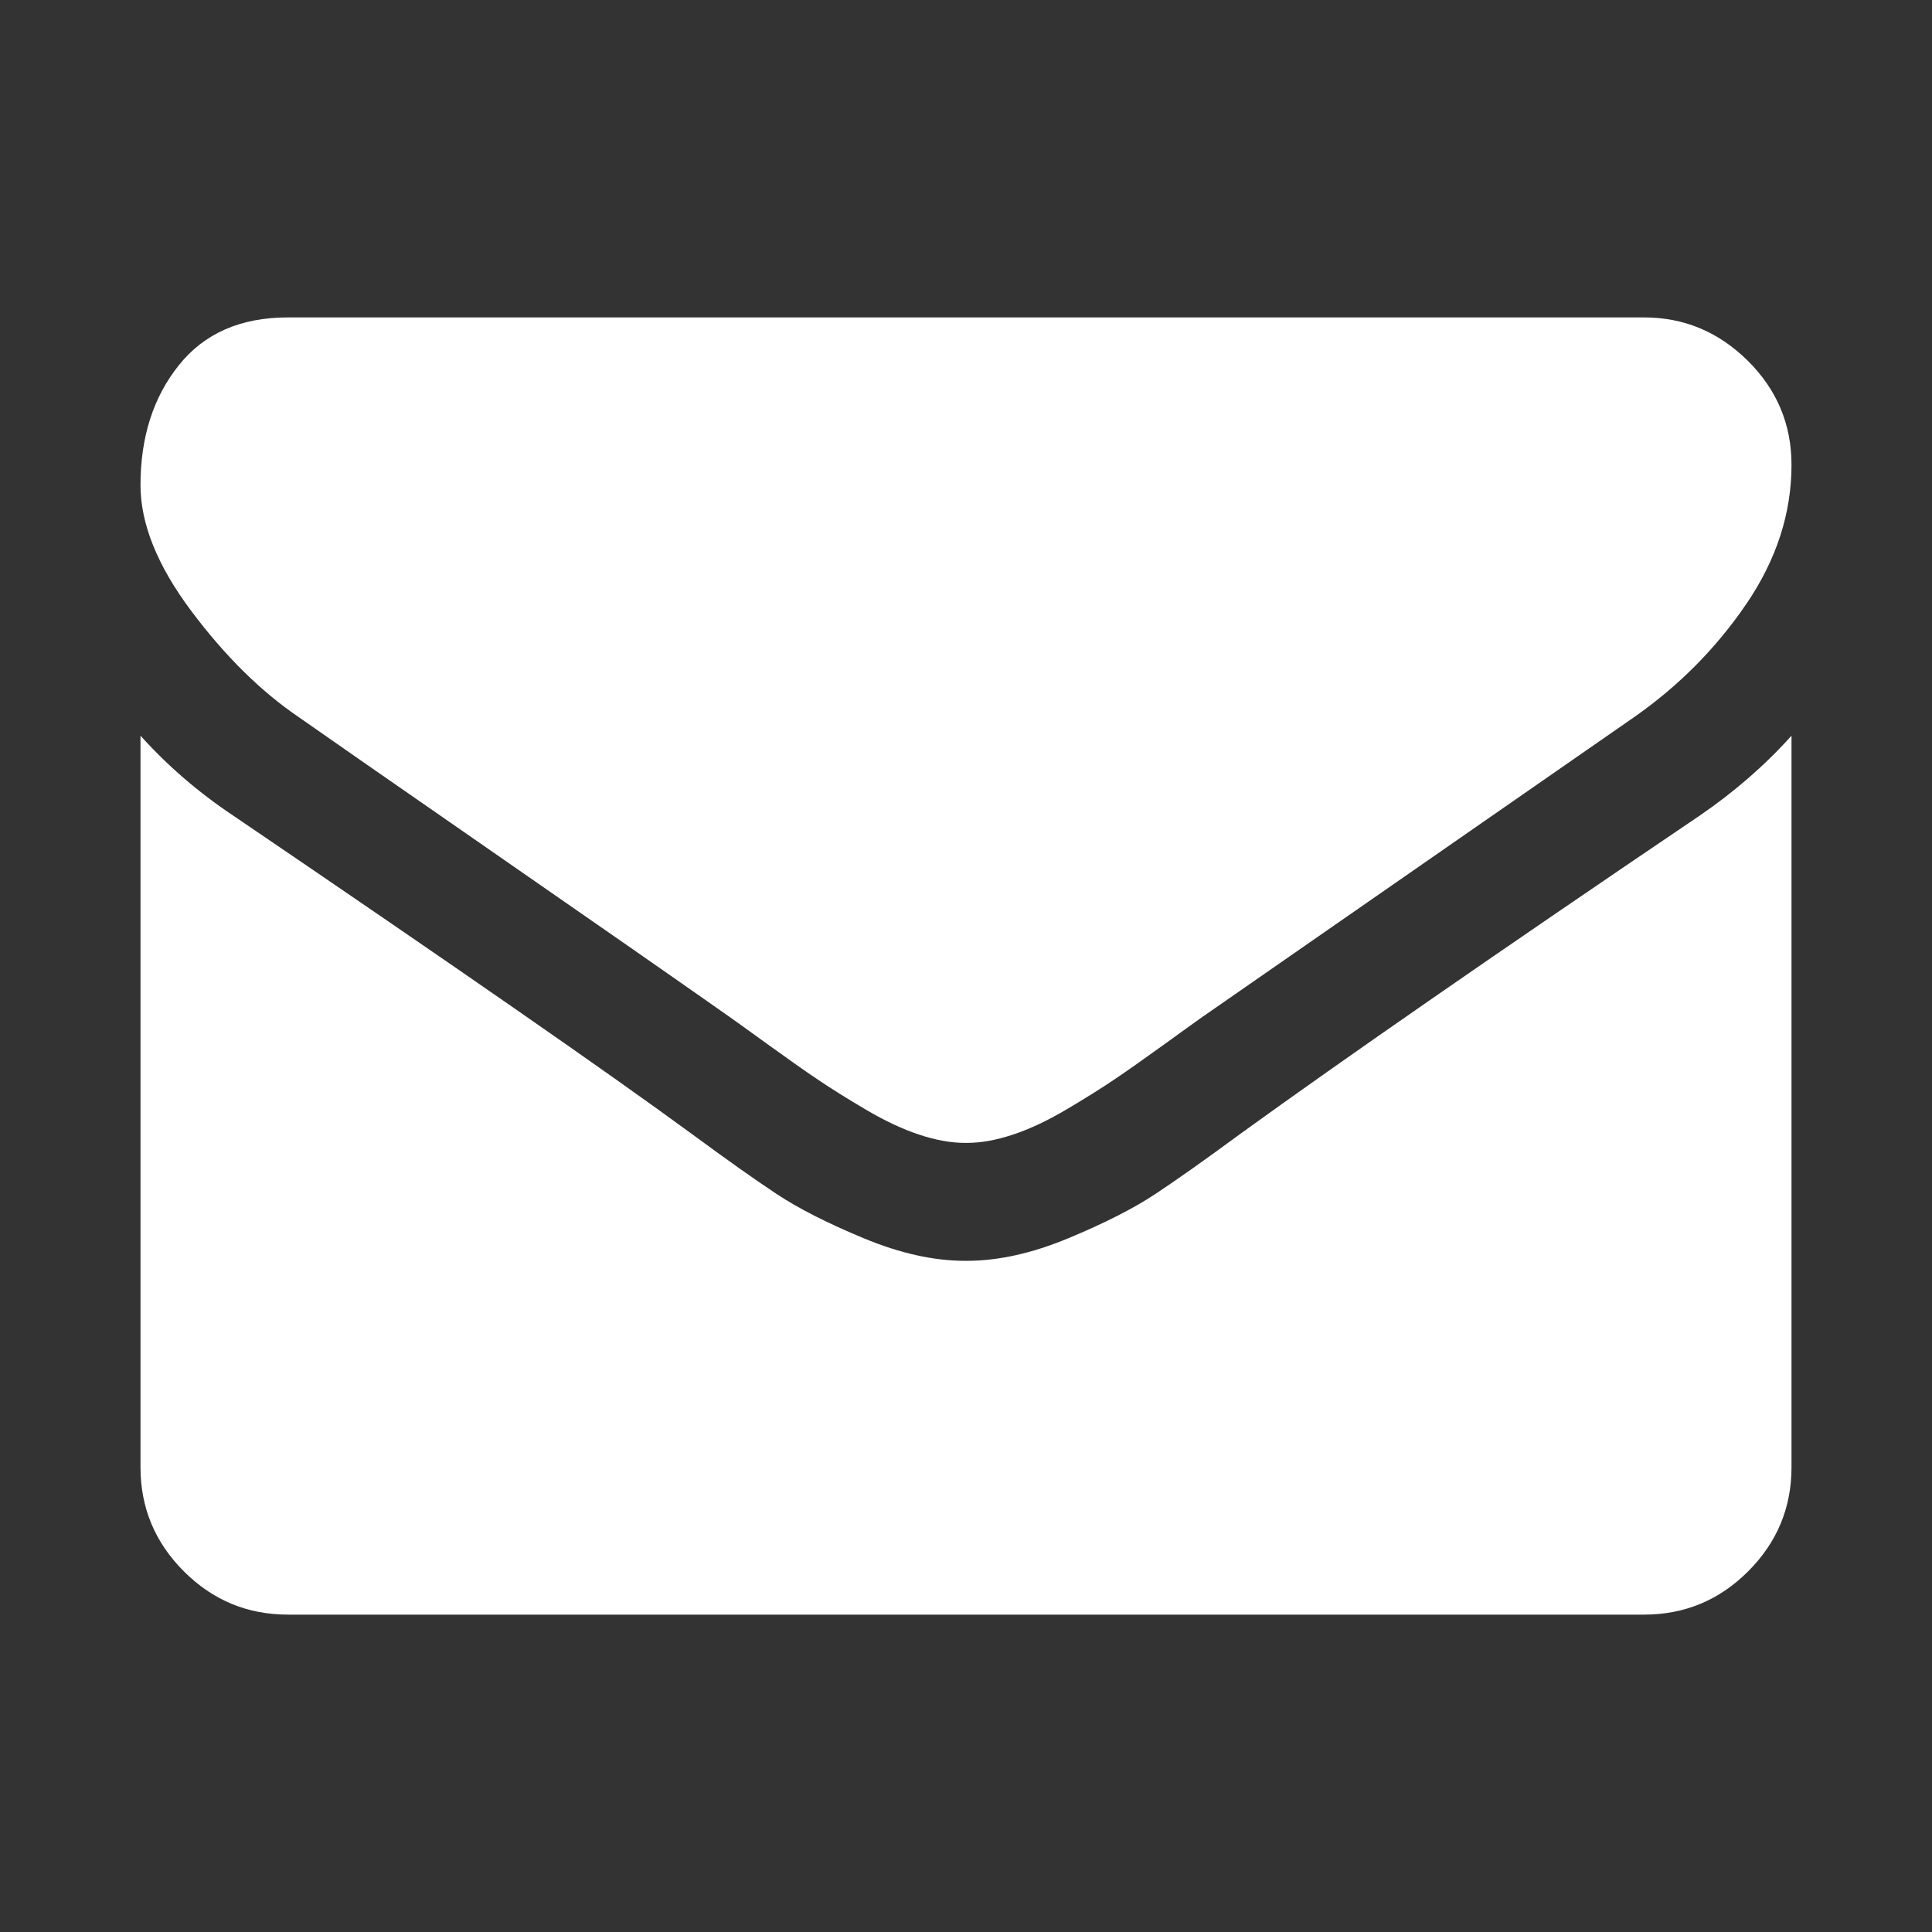
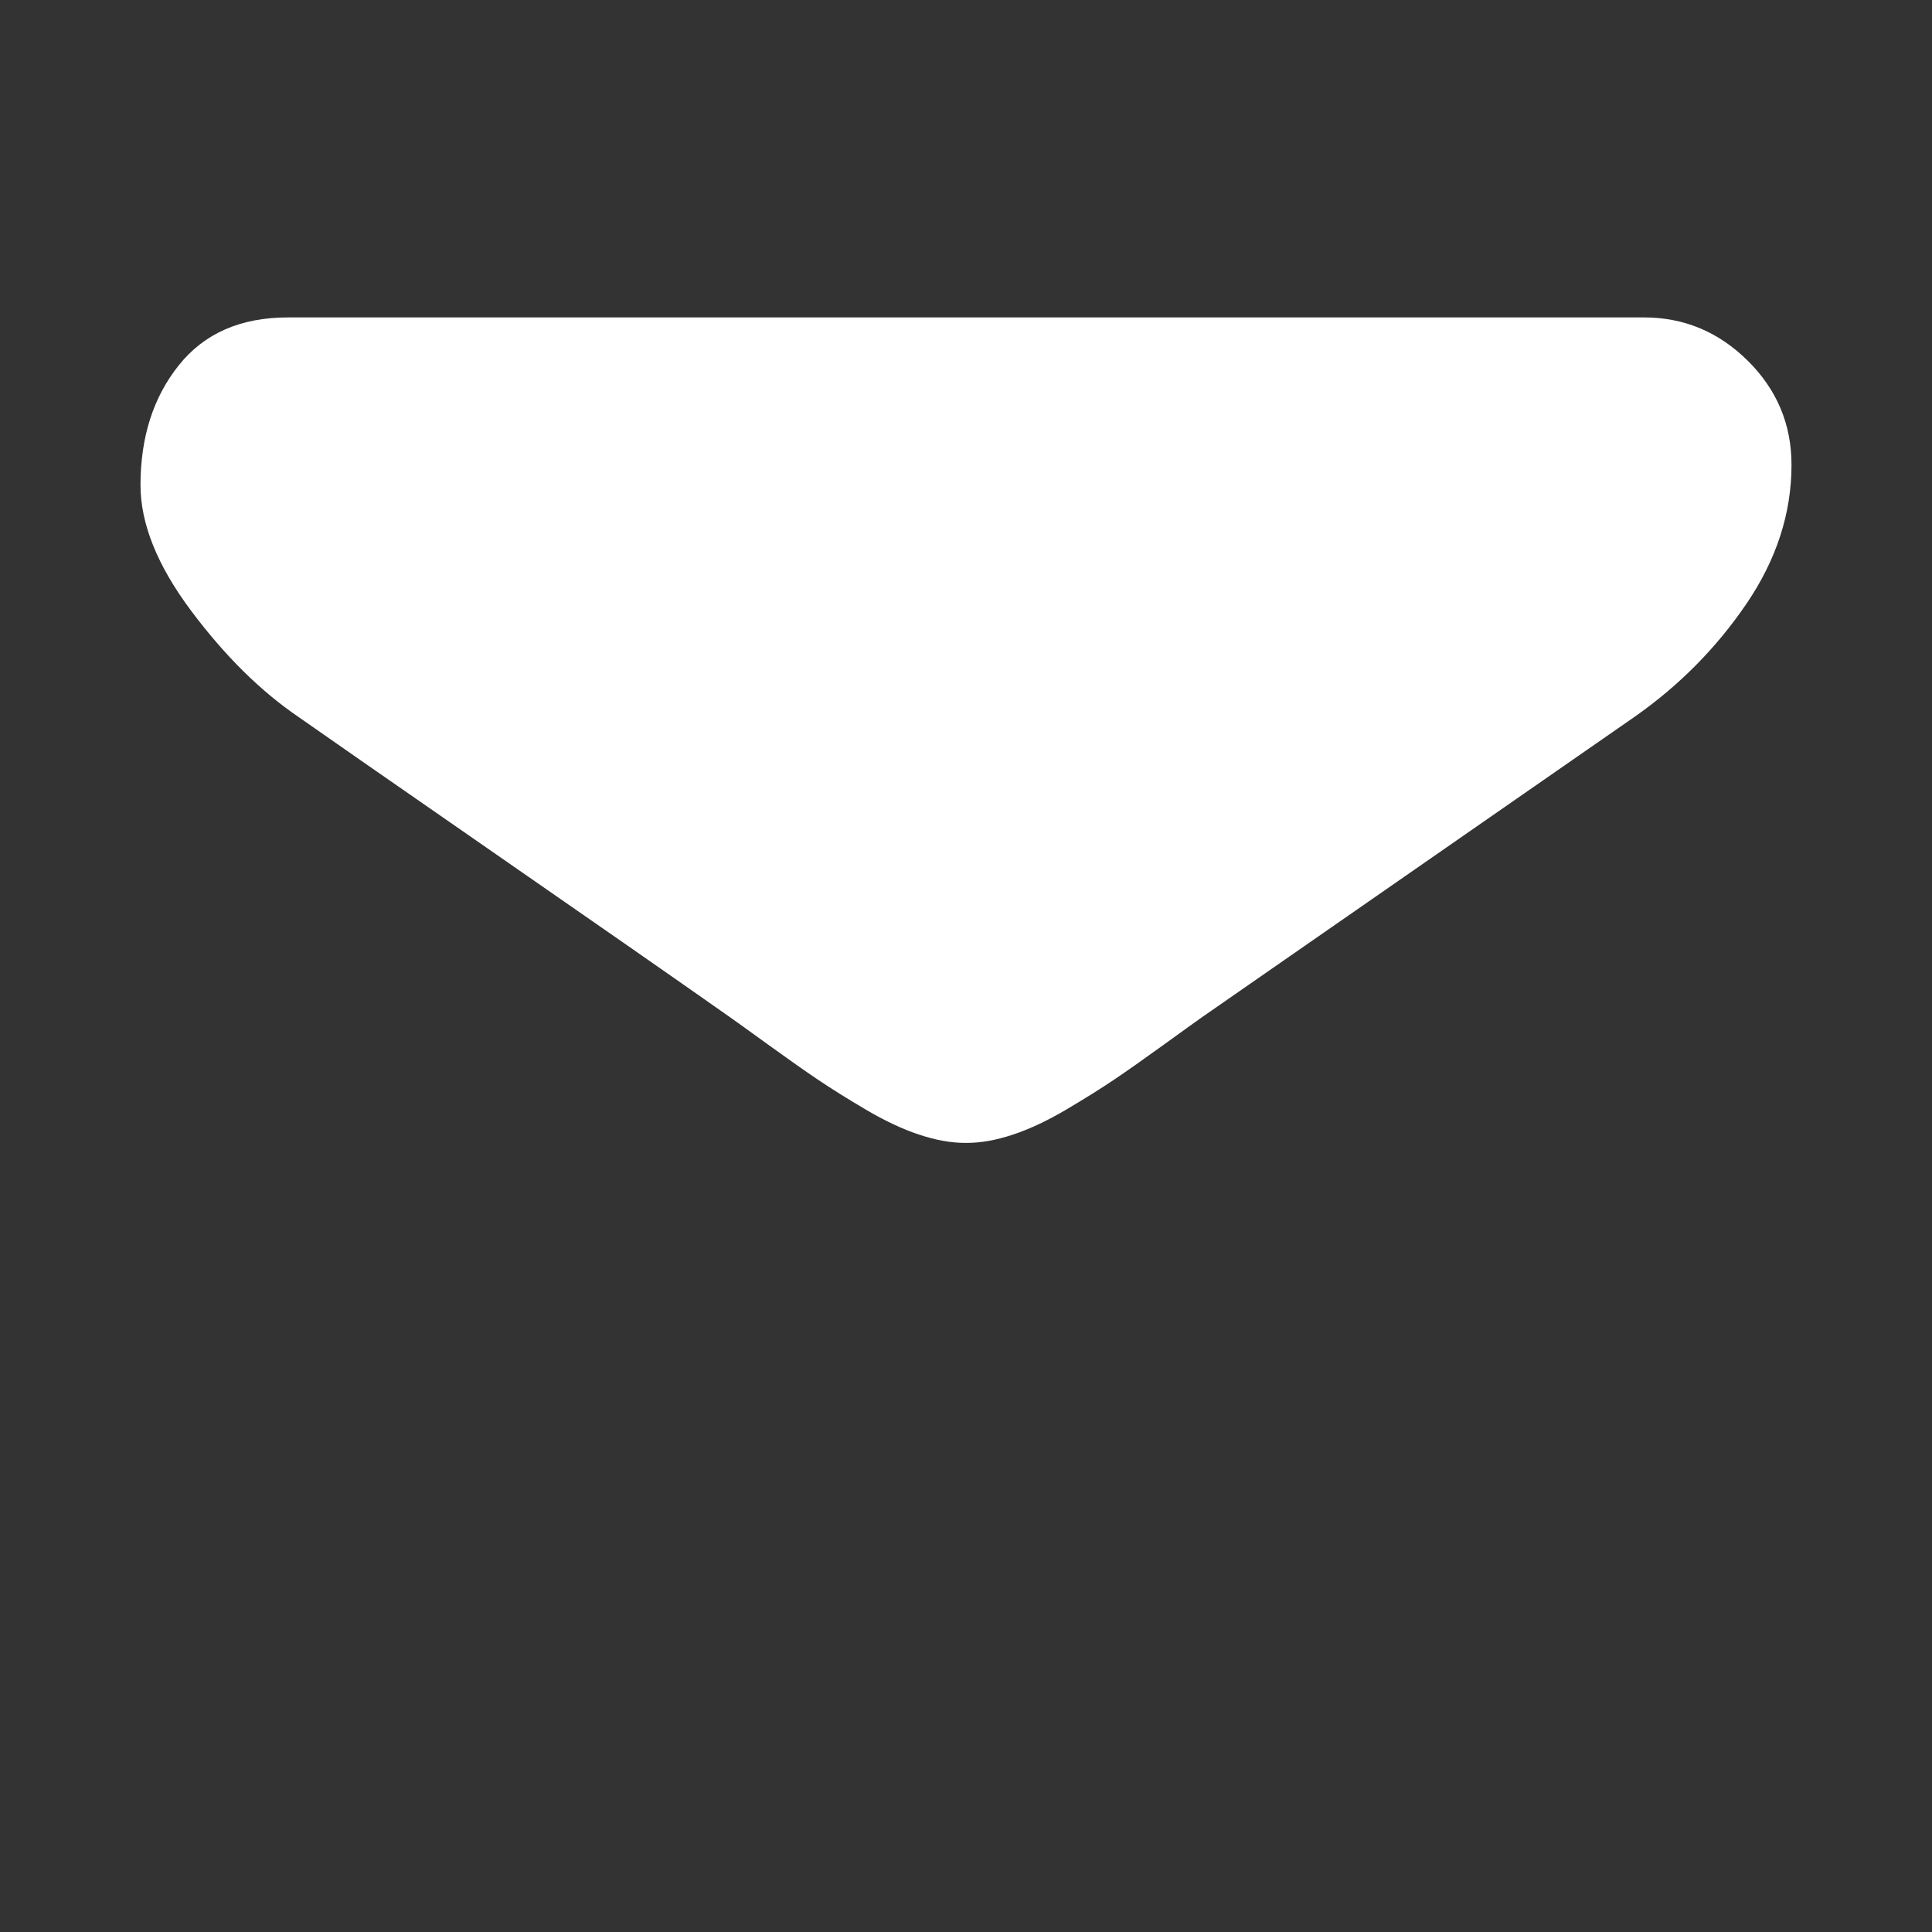
<svg xmlns="http://www.w3.org/2000/svg" width="50" height="50" viewBox="0 0 50 50" fill="none" webcrx="" style="&#10;    fill: white;&#10;">
  <rect x="0" y="0" width="50" height="50" fill="#333333" stroke="none" />
  <path d="M7.737 18.563C8.278 18.944 9.907 20.077 12.625 21.961C15.343 23.844 17.426 25.294 18.872 26.311C19.031 26.423 19.369 26.665 19.885 27.039C20.402 27.413 20.831 27.715 21.173 27.945C21.515 28.175 21.928 28.434 22.413 28.72C22.898 29.006 23.355 29.221 23.784 29.363C24.213 29.506 24.61 29.578 24.976 29.578H25.024C25.39 29.578 25.787 29.506 26.216 29.363C26.645 29.221 27.103 29.006 27.587 28.72C28.072 28.434 28.485 28.175 28.827 27.945C29.169 27.715 29.598 27.413 30.115 27.039C30.631 26.665 30.969 26.423 31.128 26.311C32.59 25.294 36.31 22.711 42.287 18.562C43.447 17.752 44.416 16.774 45.195 15.63C45.974 14.486 46.364 13.286 46.364 12.03C46.364 10.981 45.986 10.082 45.231 9.335C44.476 8.588 43.581 8.215 42.549 8.215H7.451C6.227 8.215 5.285 8.628 4.626 9.455C3.966 10.281 3.636 11.314 3.636 12.554C3.636 13.556 4.074 14.641 4.948 15.809C5.822 16.977 6.752 17.895 7.737 18.563Z" fill="#A0BBFF" style="&#10;    fill: white;&#10;" />
-   <path d="M43.979 21.114C38.766 24.642 34.807 27.385 32.105 29.34C31.199 30.007 30.464 30.528 29.9 30.901C29.335 31.275 28.585 31.657 27.647 32.046C26.709 32.436 25.835 32.63 25.024 32.63H24.976C24.165 32.63 23.291 32.436 22.353 32.046C21.416 31.657 20.665 31.275 20.1 30.901C19.536 30.528 18.801 30.007 17.895 29.34C15.749 27.766 11.799 25.024 6.045 21.114C5.138 20.51 4.336 19.818 3.636 19.04V37.971C3.636 39.02 4.01 39.918 4.757 40.665C5.504 41.413 6.402 41.786 7.451 41.786H42.549C43.598 41.786 44.496 41.413 45.243 40.665C45.99 39.918 46.364 39.02 46.364 37.971V19.04C45.68 19.802 44.886 20.494 43.979 21.114Z" fill="#A0BBFF" style="&#10;    fill: white;&#10;" />
</svg>